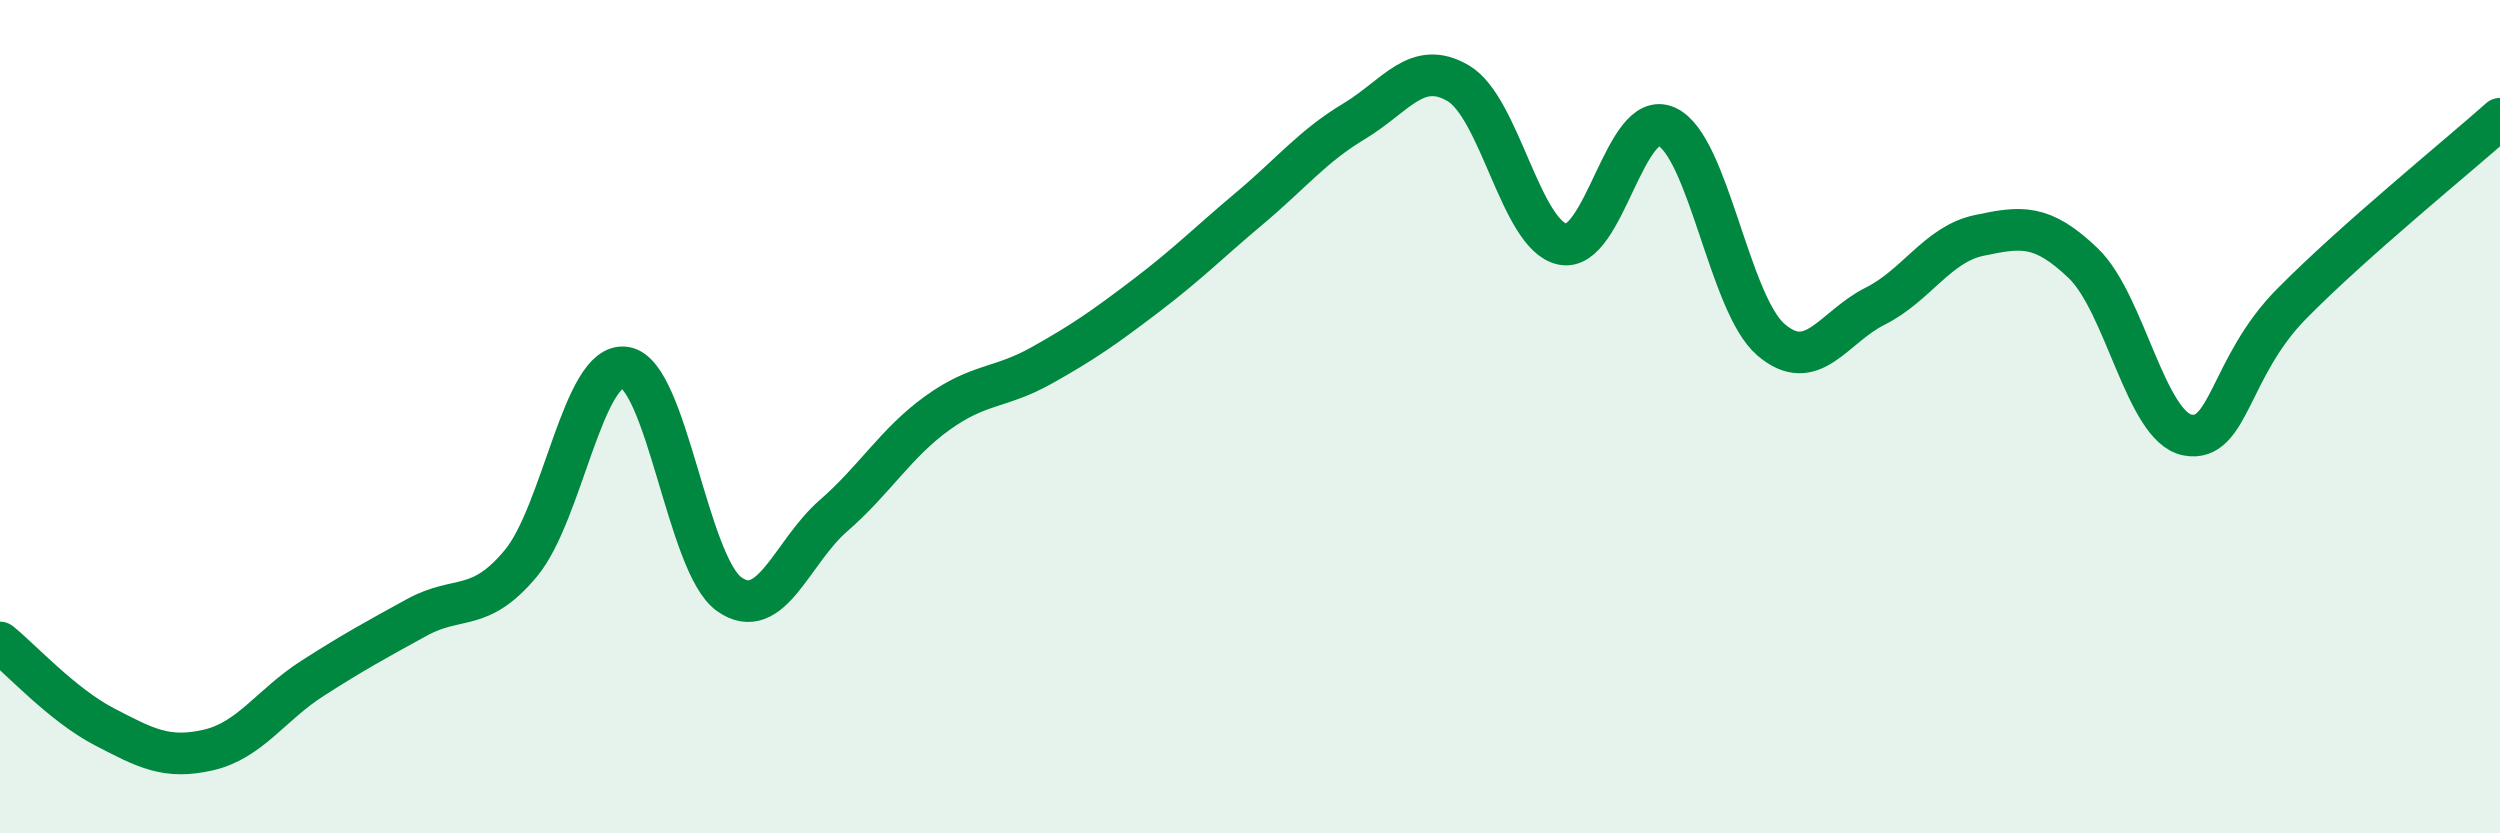
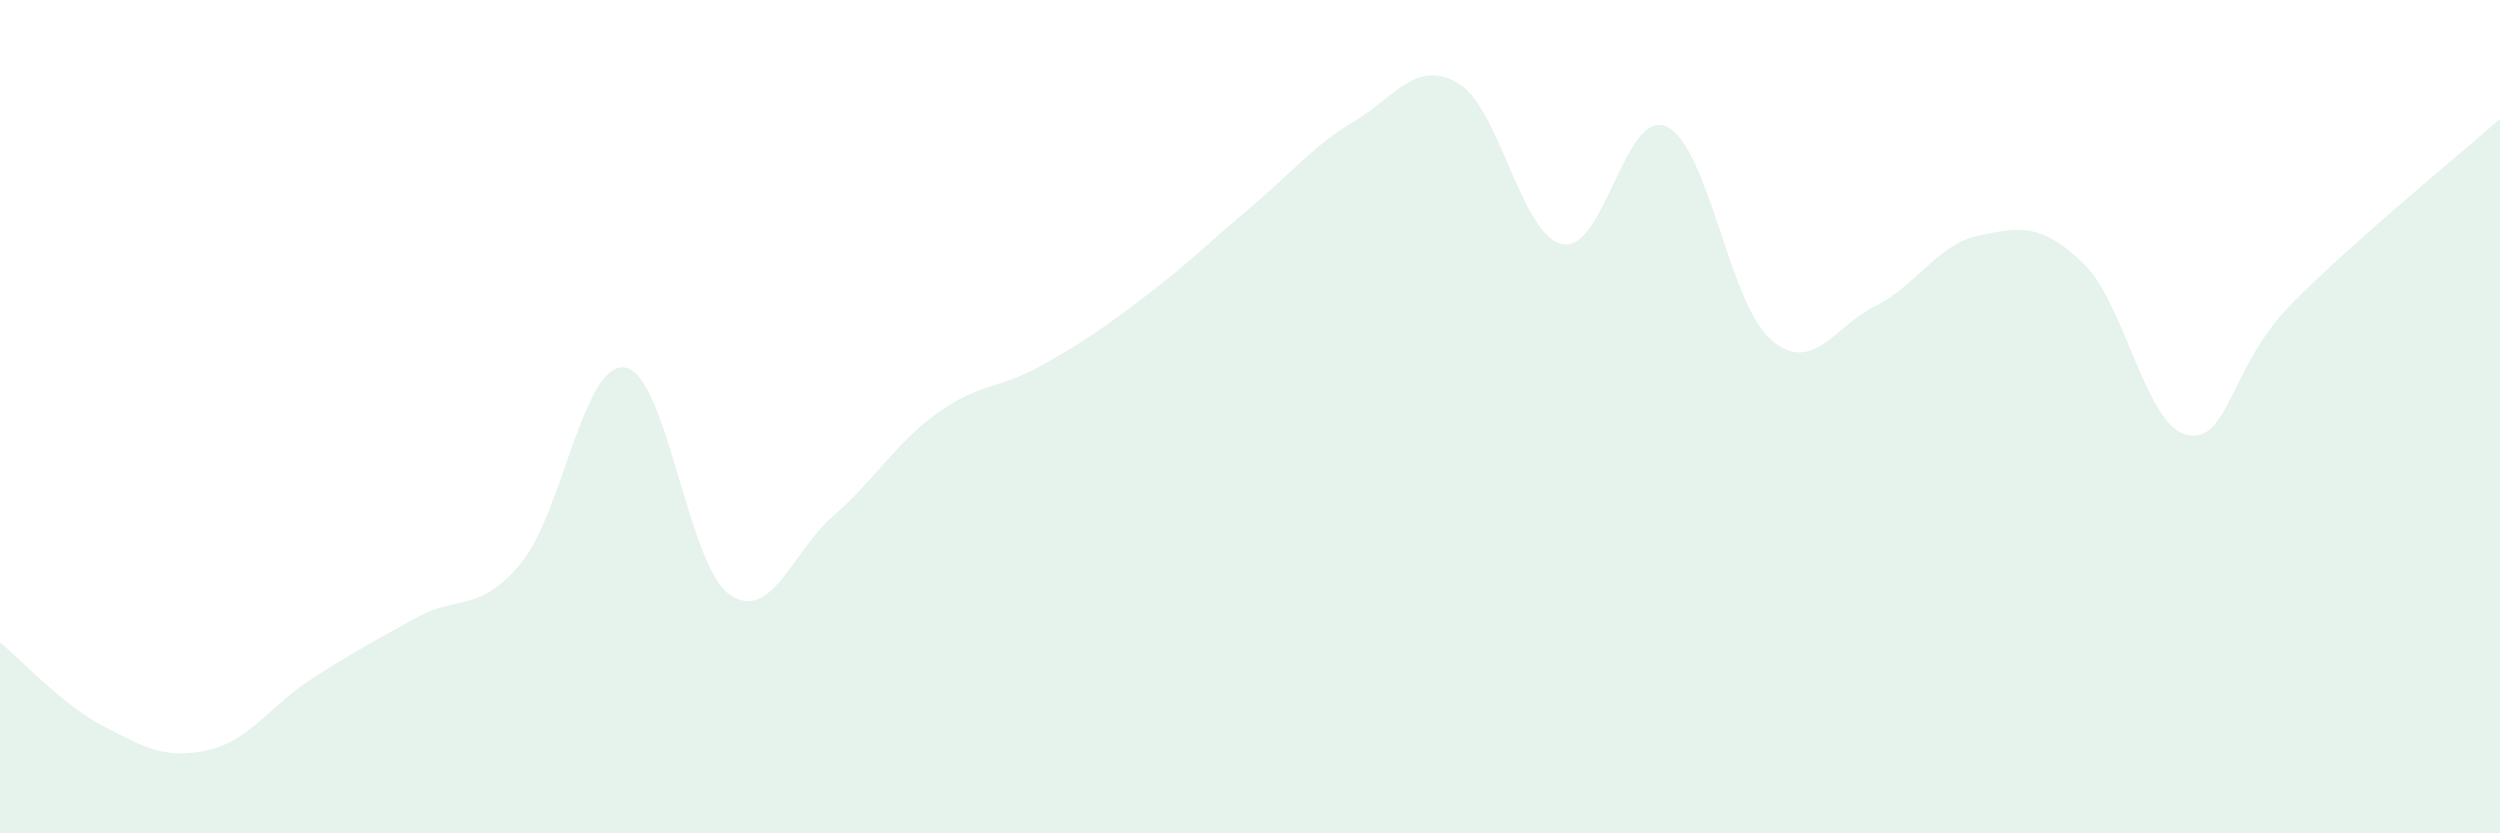
<svg xmlns="http://www.w3.org/2000/svg" width="60" height="20" viewBox="0 0 60 20">
  <path d="M 0,15.42 C 0.5,15.82 1.5,16.92 2.5,17.44 C 3.5,17.96 4,18.23 5,18 C 6,17.77 6.5,16.92 7.5,16.28 C 8.5,15.64 9,15.37 10,14.82 C 11,14.27 11.5,14.72 12.5,13.52 C 13.5,12.32 14,8.67 15,8.82 C 16,8.97 16.5,13.55 17.5,14.26 C 18.5,14.97 19,13.25 20,12.38 C 21,11.51 21.5,10.63 22.5,9.91 C 23.5,9.19 24,9.33 25,8.77 C 26,8.21 26.5,7.86 27.5,7.1 C 28.5,6.34 29,5.83 30,4.99 C 31,4.15 31.5,3.51 32.5,2.91 C 33.5,2.31 34,1.41 35,2 C 36,2.59 36.5,5.65 37.5,5.86 C 38.5,6.07 39,2.58 40,3.04 C 41,3.5 41.5,7.29 42.5,8.15 C 43.5,9.01 44,7.85 45,7.35 C 46,6.85 46.5,5.86 47.5,5.65 C 48.5,5.44 49,5.36 50,6.32 C 51,7.28 51.5,10.25 52.5,10.44 C 53.5,10.63 53.5,8.81 55,7.29 C 56.5,5.77 59,3.74 60,2.85L60 20L0 20Z" fill="#008740" opacity="0.1" stroke-linecap="round" stroke-linejoin="round" />
-   <path d="M 0,15.42 C 0.5,15.82 1.5,16.92 2.5,17.44 C 3.5,17.96 4,18.23 5,18 C 6,17.77 6.5,16.92 7.5,16.28 C 8.5,15.64 9,15.37 10,14.82 C 11,14.27 11.5,14.72 12.5,13.52 C 13.5,12.32 14,8.67 15,8.82 C 16,8.97 16.5,13.55 17.5,14.26 C 18.5,14.97 19,13.25 20,12.38 C 21,11.51 21.5,10.63 22.5,9.91 C 23.5,9.19 24,9.33 25,8.77 C 26,8.21 26.5,7.86 27.5,7.1 C 28.5,6.34 29,5.83 30,4.99 C 31,4.15 31.5,3.51 32.5,2.91 C 33.5,2.31 34,1.41 35,2 C 36,2.59 36.5,5.65 37.5,5.86 C 38.5,6.07 39,2.58 40,3.04 C 41,3.5 41.5,7.29 42.5,8.15 C 43.5,9.01 44,7.85 45,7.35 C 46,6.85 46.5,5.86 47.5,5.65 C 48.5,5.44 49,5.36 50,6.32 C 51,7.28 51.5,10.25 52.5,10.44 C 53.5,10.63 53.5,8.81 55,7.29 C 56.5,5.77 59,3.74 60,2.85" stroke="#008740" stroke-width="1" fill="none" stroke-linecap="round" stroke-linejoin="round" />
</svg>